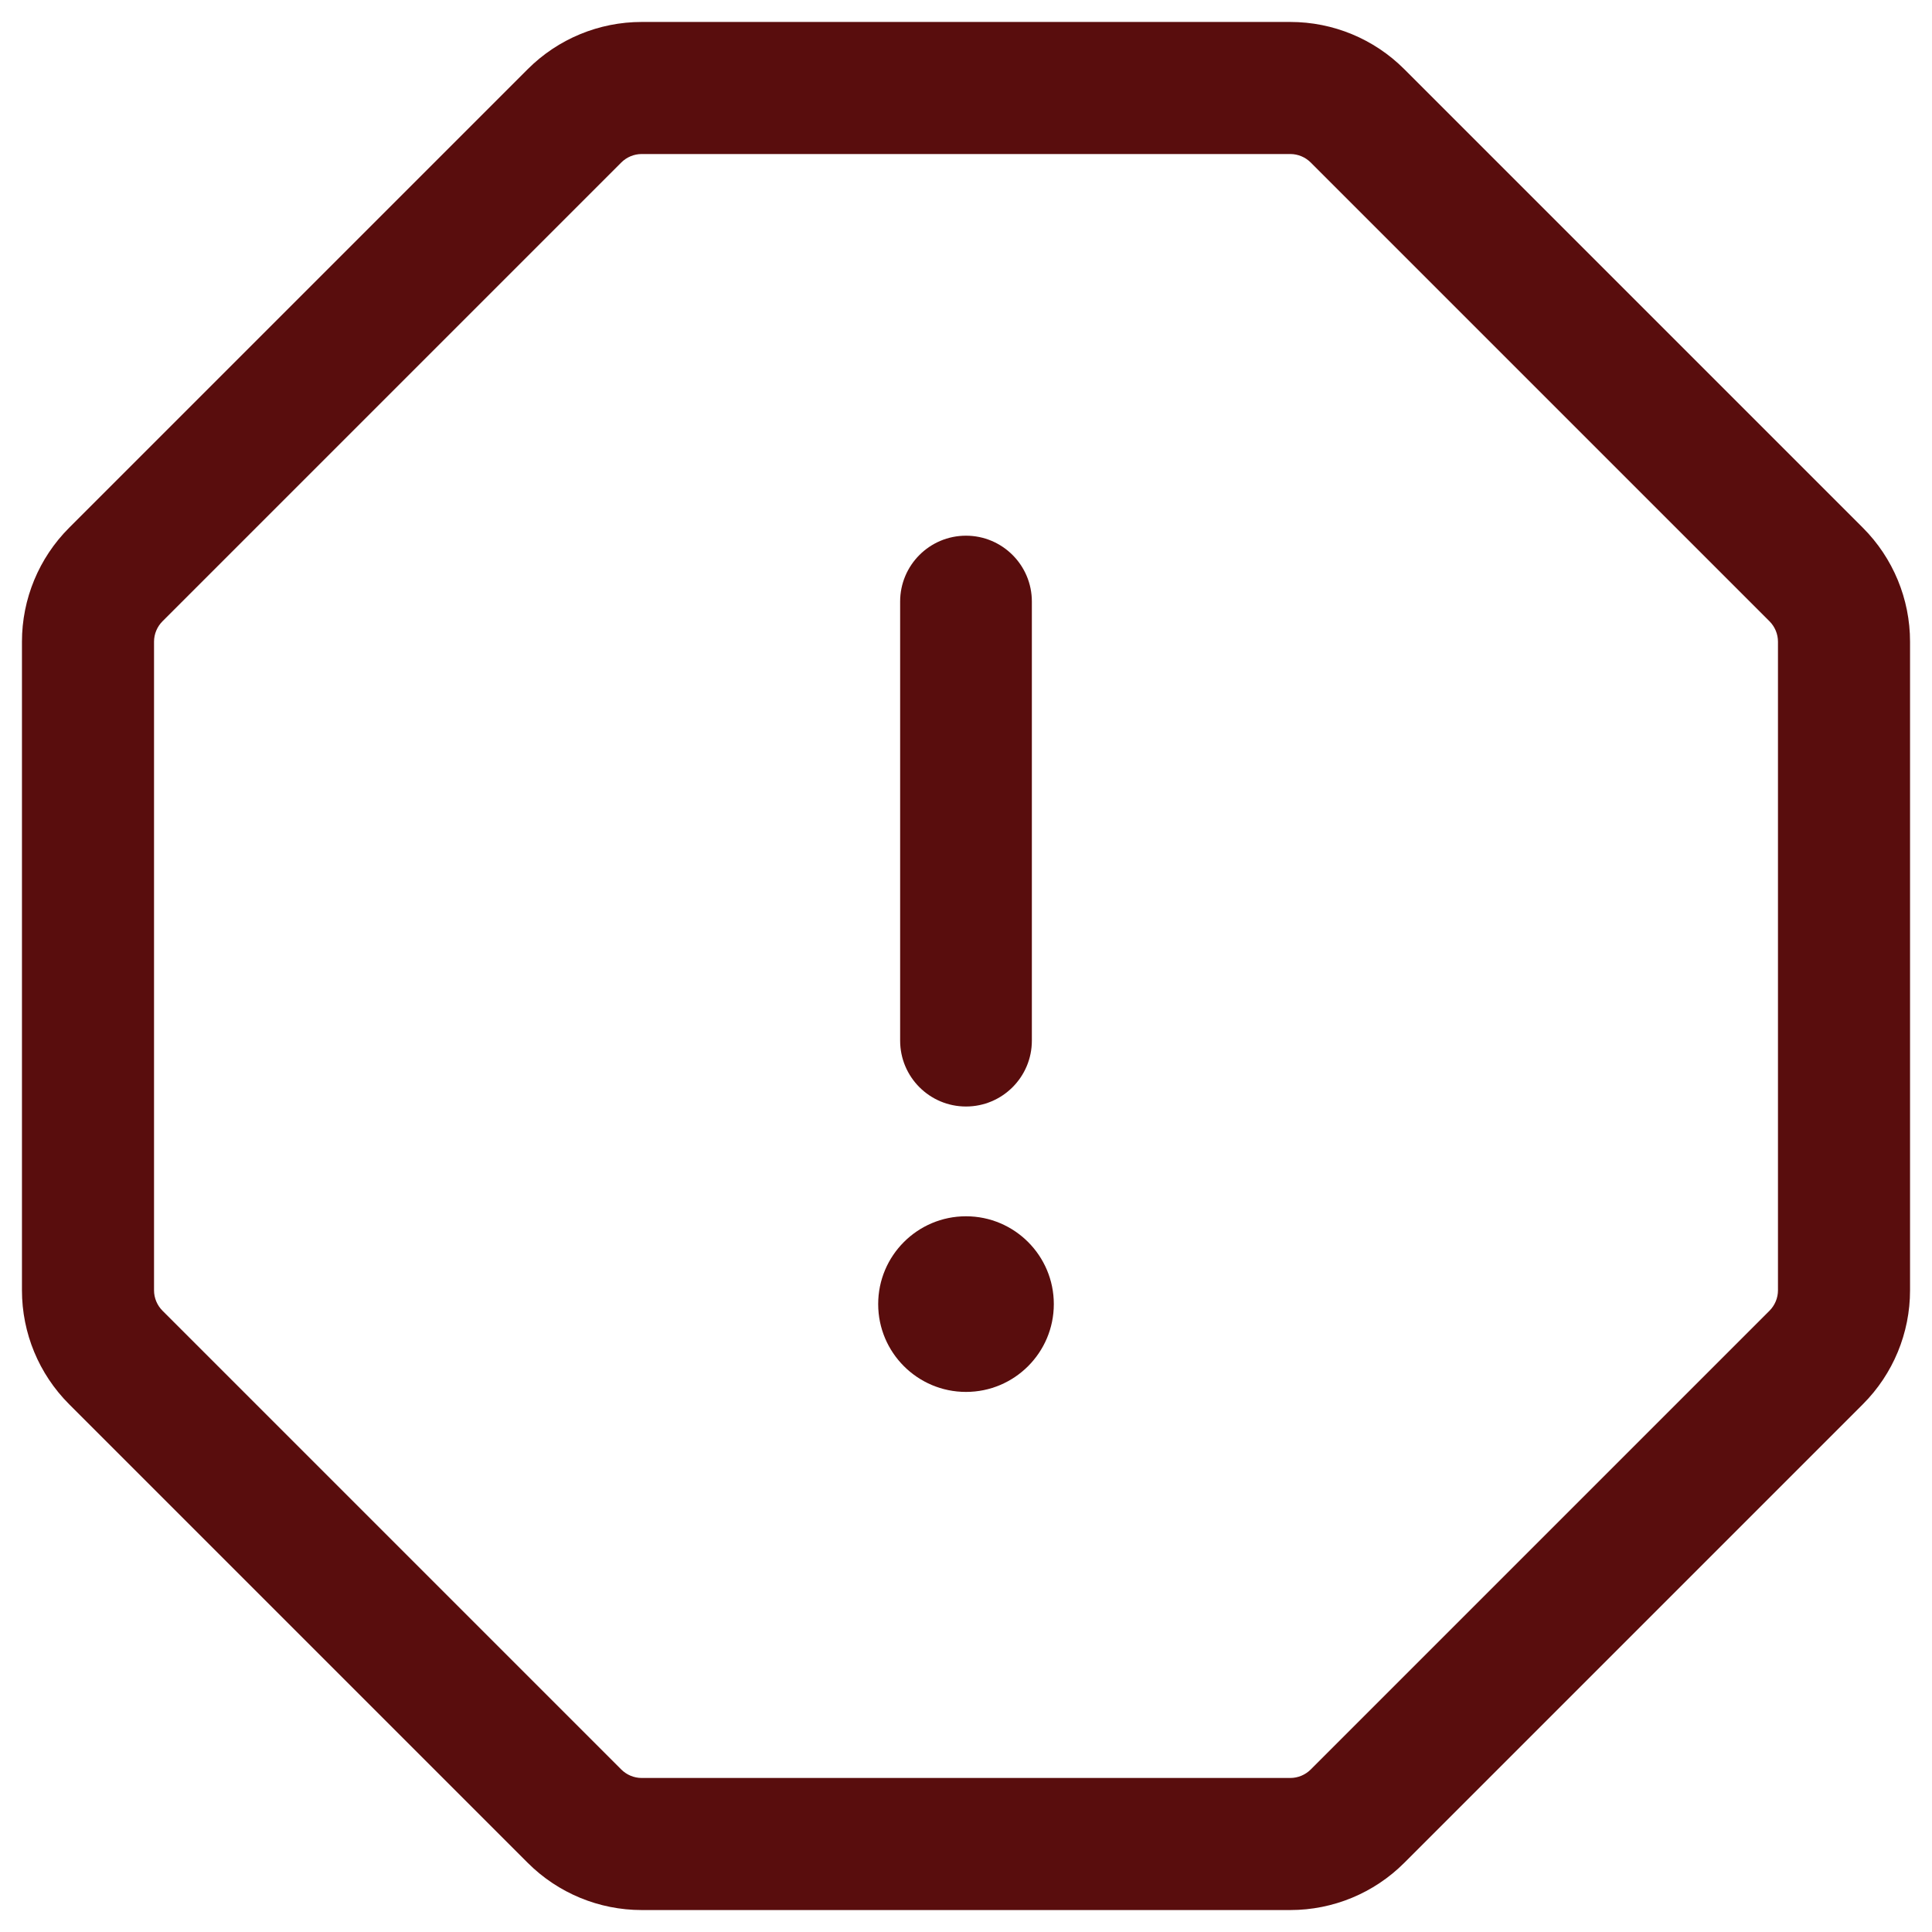
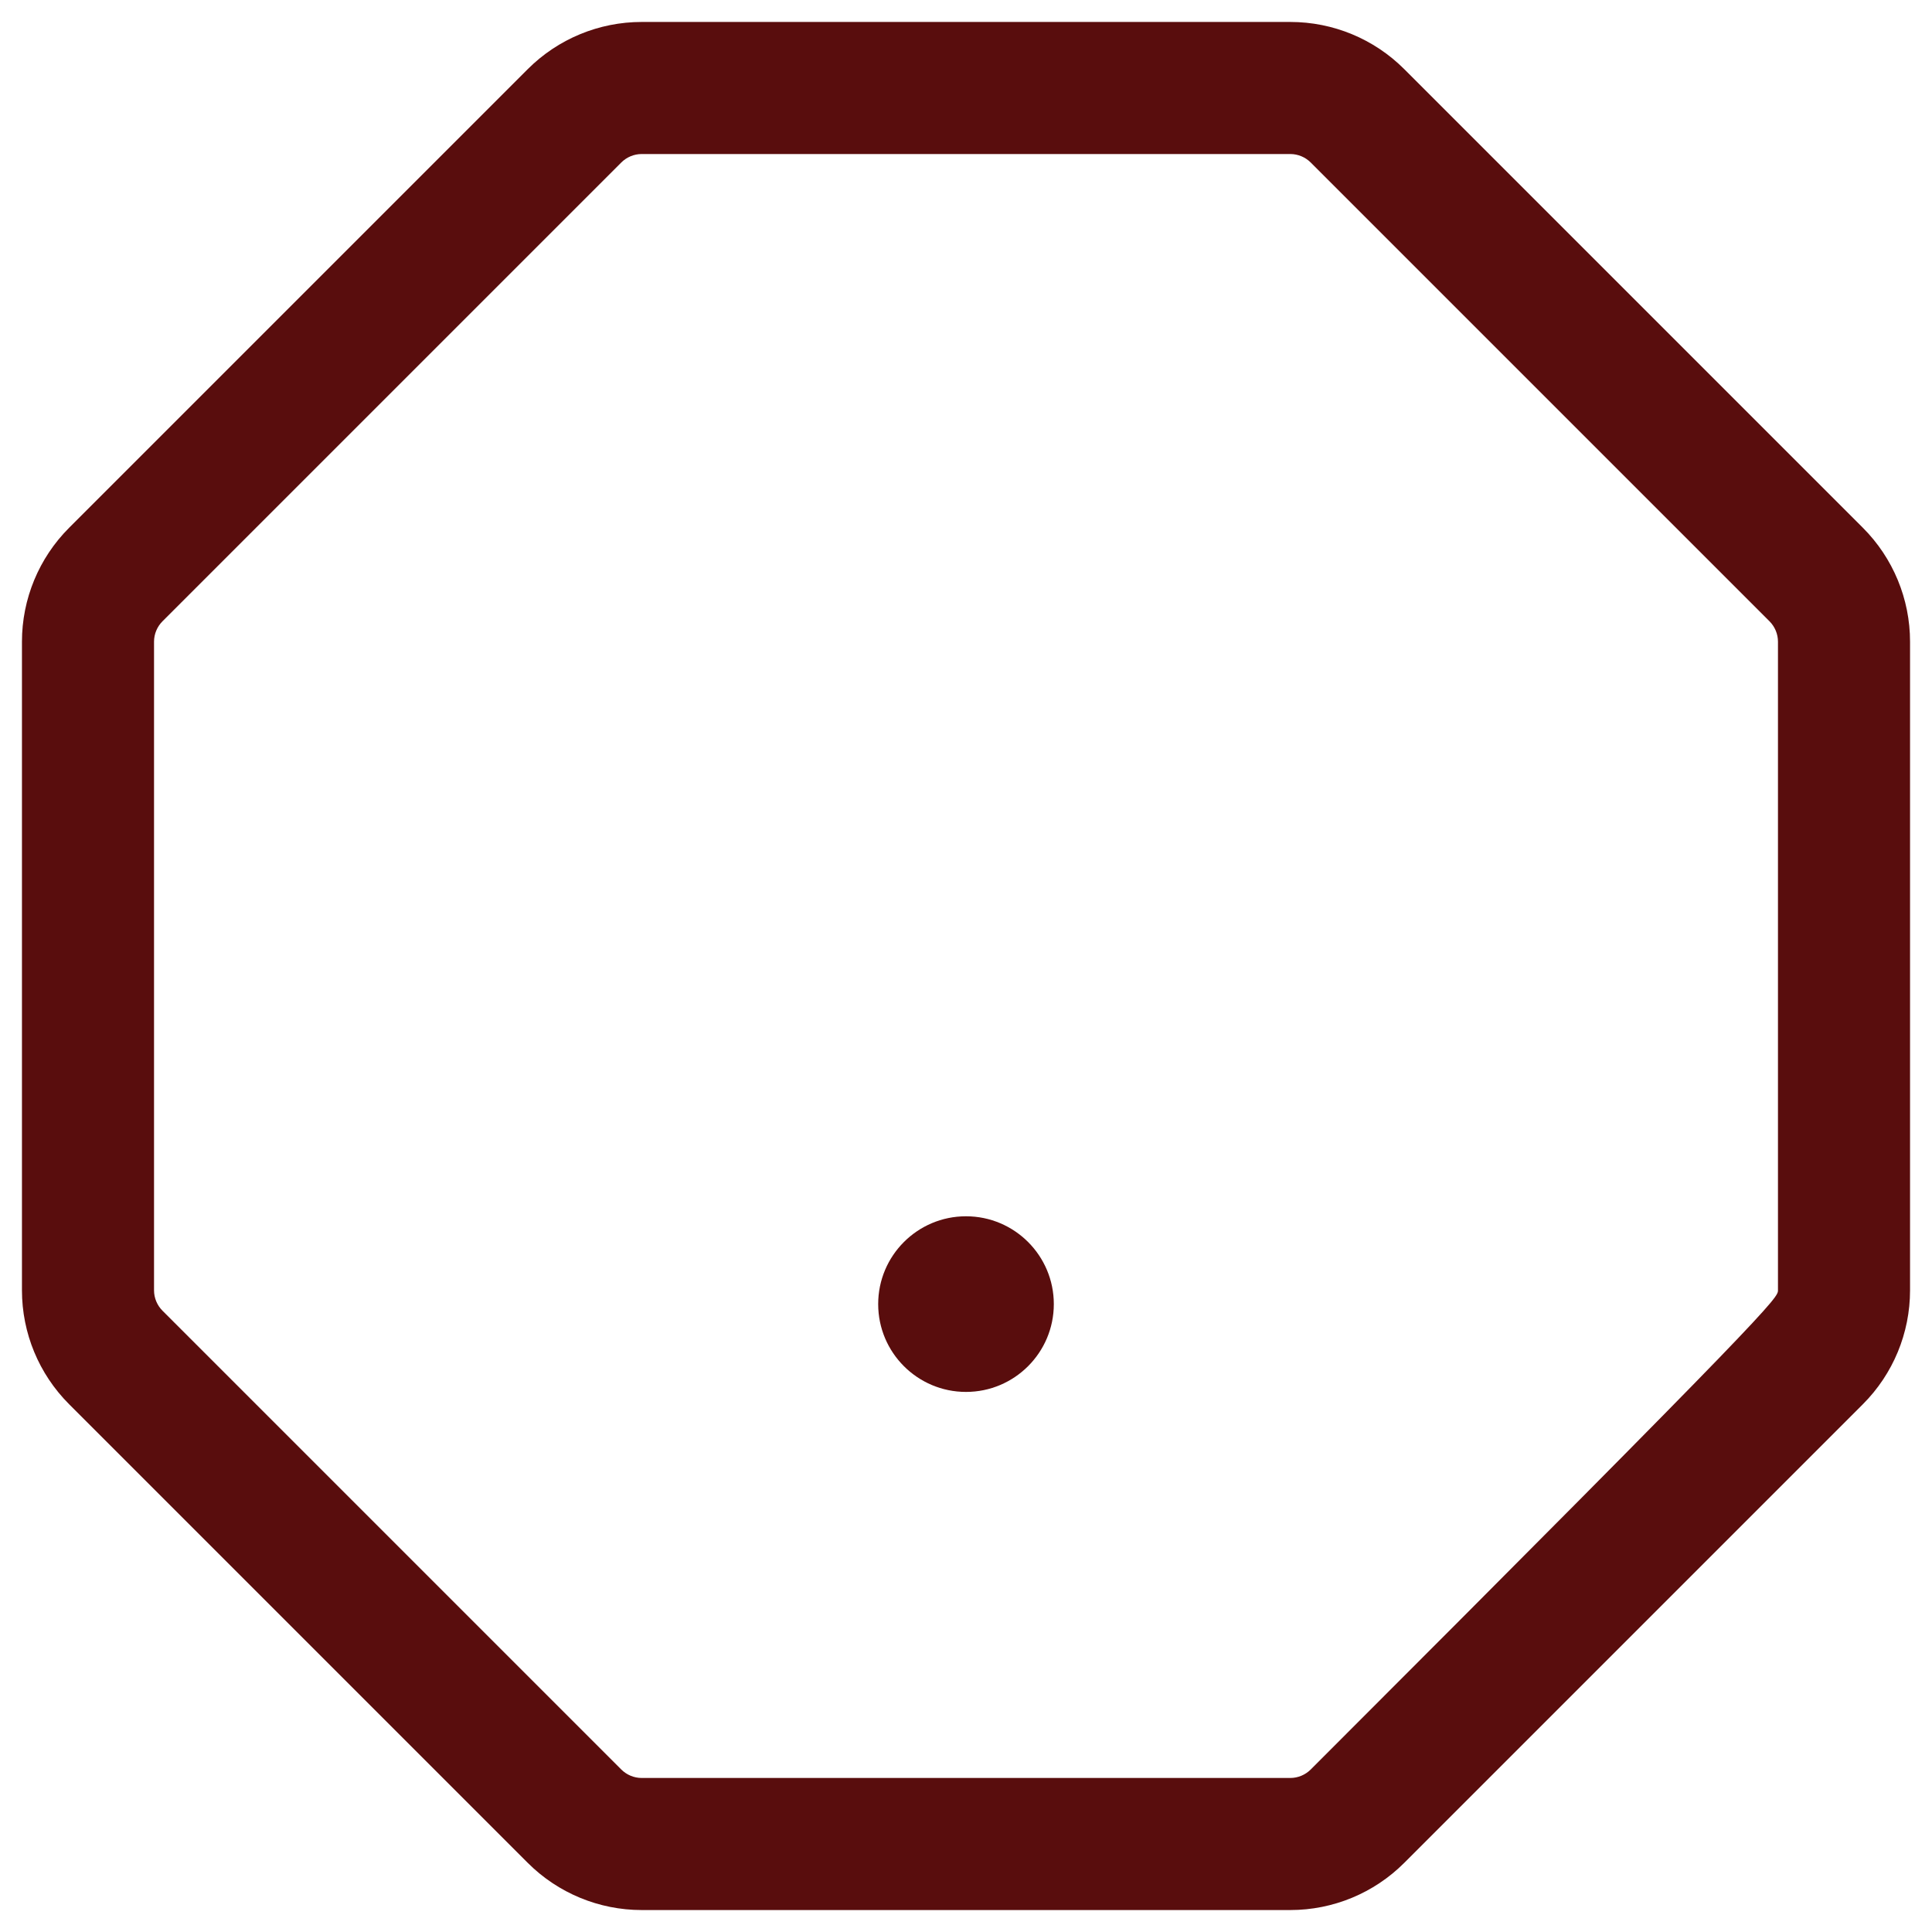
<svg xmlns="http://www.w3.org/2000/svg" width="22" height="22" viewBox="0 0 22 22" fill="none">
-   <path fill-rule="evenodd" clip-rule="evenodd" d="M6.01 0.787C6.354 0.443 6.821 0.25 7.307 0.25L14.693 0.25C15.18 0.25 15.646 0.443 15.99 0.787L21.213 6.01C21.557 6.354 21.75 6.821 21.75 7.307V14.693C21.75 15.18 21.557 15.646 21.213 15.99L15.99 21.213C15.646 21.557 15.18 21.75 14.693 21.75H7.307C6.821 21.75 6.354 21.557 6.01 21.213L0.787 15.99C0.443 15.646 0.25 15.18 0.25 14.693L0.25 7.307C0.25 6.821 0.443 6.354 0.787 6.01L6.01 0.787ZM7.307 1.754C7.22 1.754 7.136 1.789 7.074 1.851L1.851 7.074C1.789 7.136 1.754 7.22 1.754 7.307L1.754 14.693C1.754 14.78 1.789 14.864 1.851 14.926L7.074 20.149C7.136 20.211 7.22 20.246 7.307 20.246H14.693C14.78 20.246 14.864 20.211 14.926 20.149L20.149 14.926C20.211 14.864 20.246 14.78 20.246 14.693V7.307C20.246 7.22 20.211 7.136 20.149 7.074L14.926 1.851C14.864 1.789 14.78 1.754 14.693 1.754L7.307 1.754Z" fill="#590D0D" />
+   <path fill-rule="evenodd" clip-rule="evenodd" d="M6.01 0.787C6.354 0.443 6.821 0.25 7.307 0.25L14.693 0.25C15.18 0.25 15.646 0.443 15.99 0.787L21.213 6.01C21.557 6.354 21.75 6.821 21.75 7.307V14.693C21.75 15.18 21.557 15.646 21.213 15.99L15.99 21.213C15.646 21.557 15.18 21.75 14.693 21.75H7.307C6.821 21.75 6.354 21.557 6.01 21.213L0.787 15.99C0.443 15.646 0.25 15.18 0.25 14.693L0.25 7.307C0.25 6.821 0.443 6.354 0.787 6.01L6.01 0.787ZM7.307 1.754C7.22 1.754 7.136 1.789 7.074 1.851L1.851 7.074C1.789 7.136 1.754 7.22 1.754 7.307L1.754 14.693C1.754 14.78 1.789 14.864 1.851 14.926L7.074 20.149C7.136 20.211 7.22 20.246 7.307 20.246H14.693C14.78 20.246 14.864 20.211 14.926 20.149C20.211 14.864 20.246 14.78 20.246 14.693V7.307C20.246 7.22 20.211 7.136 20.149 7.074L14.926 1.851C14.864 1.789 14.78 1.754 14.693 1.754L7.307 1.754Z" fill="#590D0D" />
  <path d="M12 14.85C12 15.402 11.552 15.85 11 15.85C10.448 15.85 10 15.402 10 14.85C10 14.298 10.448 13.85 11 13.85C11.552 13.85 12 14.298 12 14.85Z" fill="#590D0D" />
-   <path fill-rule="evenodd" clip-rule="evenodd" d="M11 6.1C11.414 6.1 11.75 6.436 11.75 6.85V11.85C11.75 12.264 11.414 12.6 11 12.6C10.586 12.6 10.25 12.264 10.25 11.85V6.85C10.25 6.436 10.586 6.1 11 6.1Z" fill="#590D0D" />
</svg>